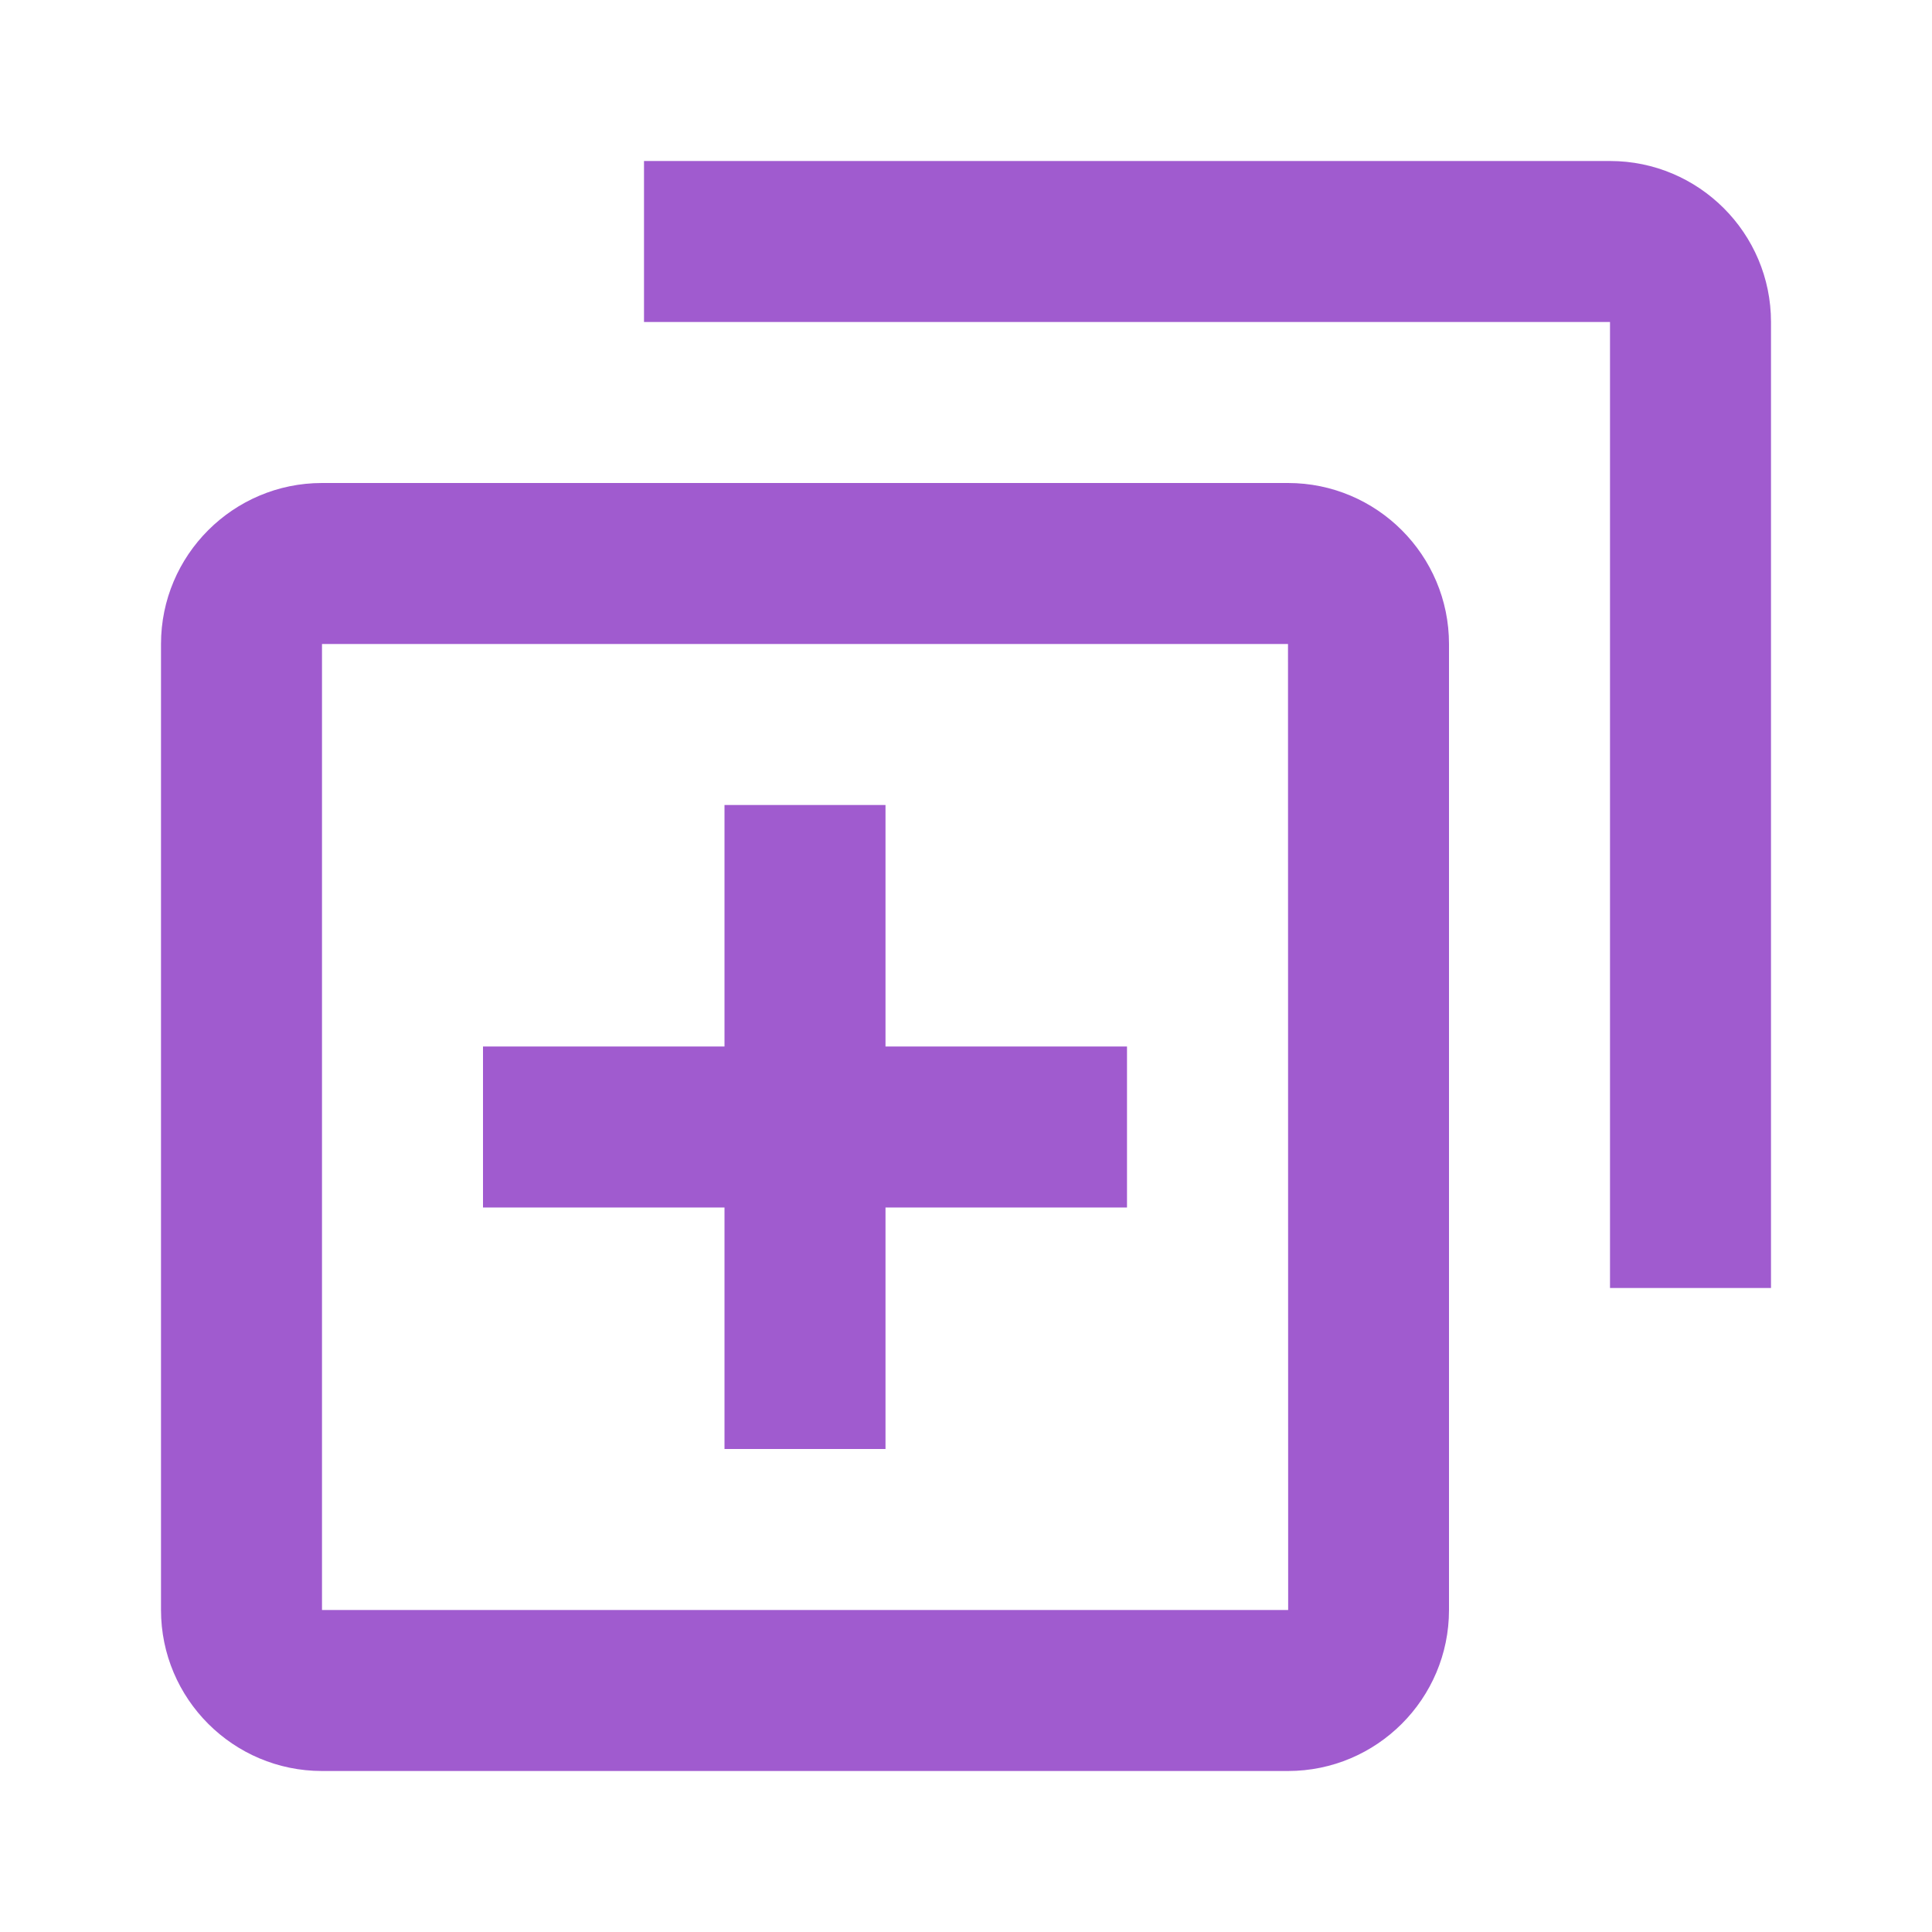
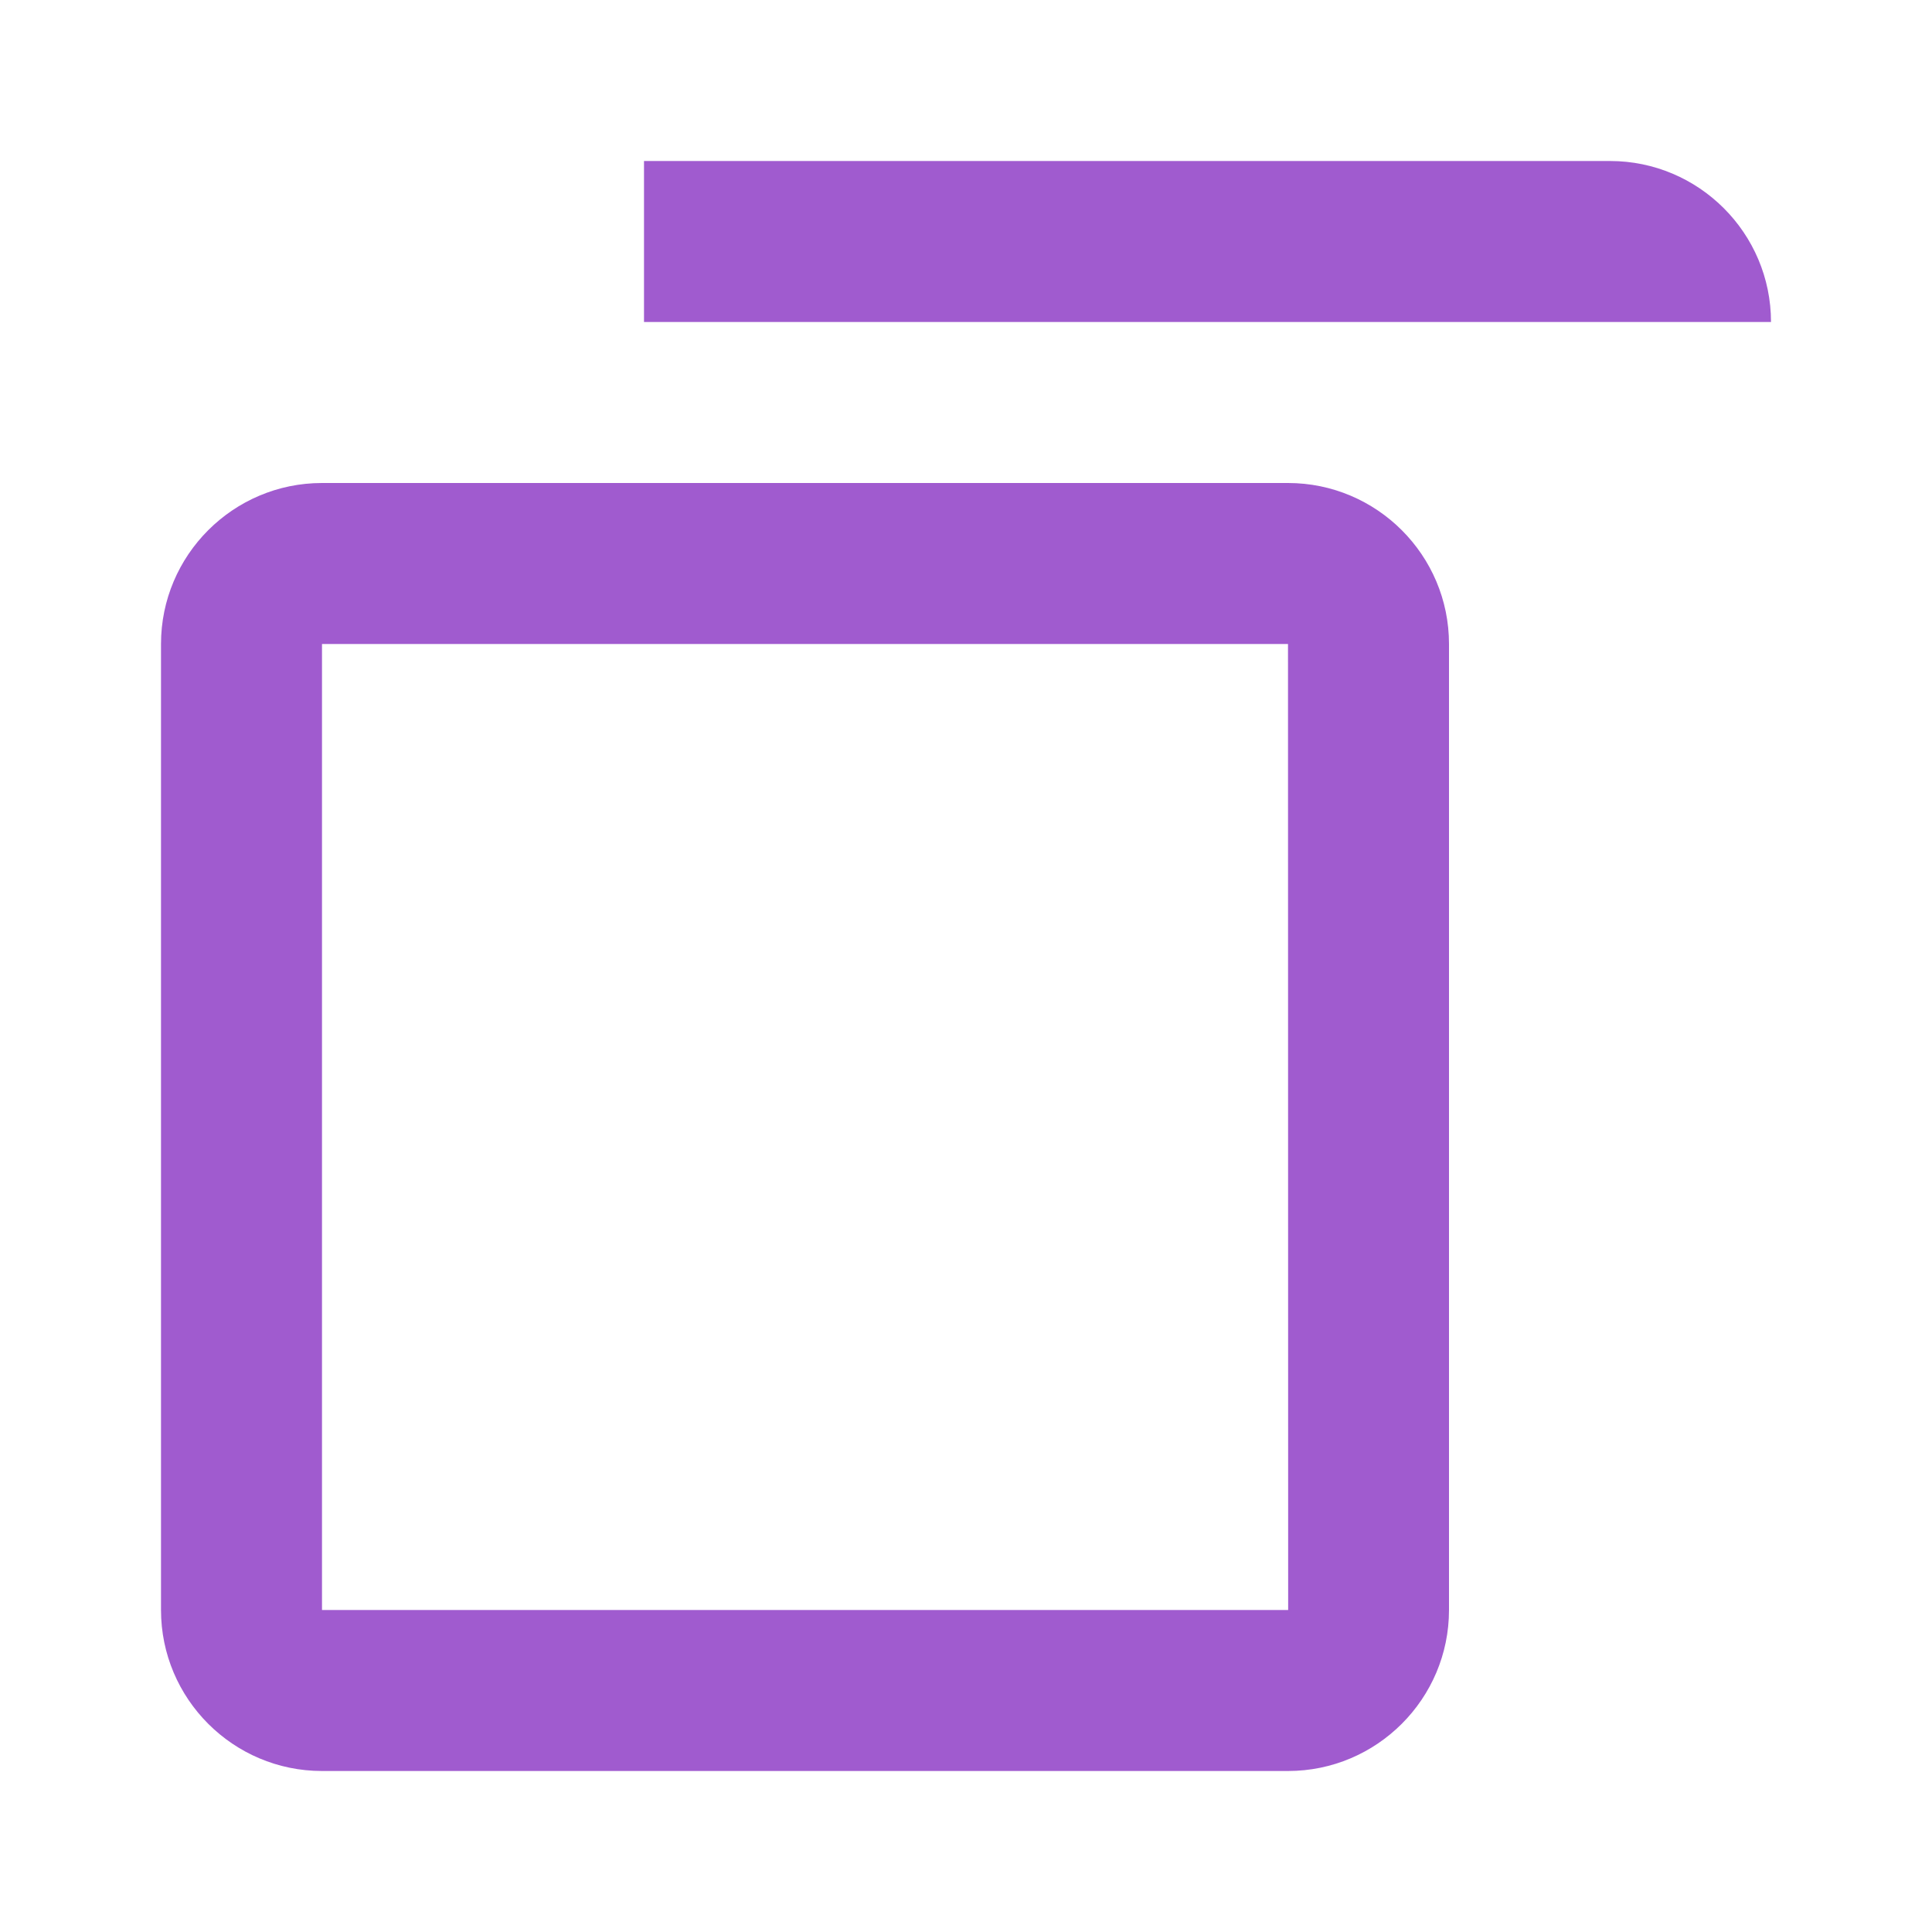
<svg xmlns="http://www.w3.org/2000/svg" width="24" height="24" viewBox="0 0 24 24" style="fill: #A05BCF;transform: ;msFilter:;">
-   <path d="M11 10H9v3H6v2h3v3h2v-3h3v-2h-3z" />
  <path d="M4 22h12c1.103 0 2-.897 2-2V8c0-1.103-.897-2-2-2H4c-1.103 0-2 .897-2 2v12c0 1.103.897 2 2 2zM4 8h12l.002 12H4V8z" />
-   <path d="M20 2H8v2h12v12h2V4c0-1.103-.897-2-2-2z" />
+   <path d="M20 2H8v2h12h2V4c0-1.103-.897-2-2-2z" />
</svg>